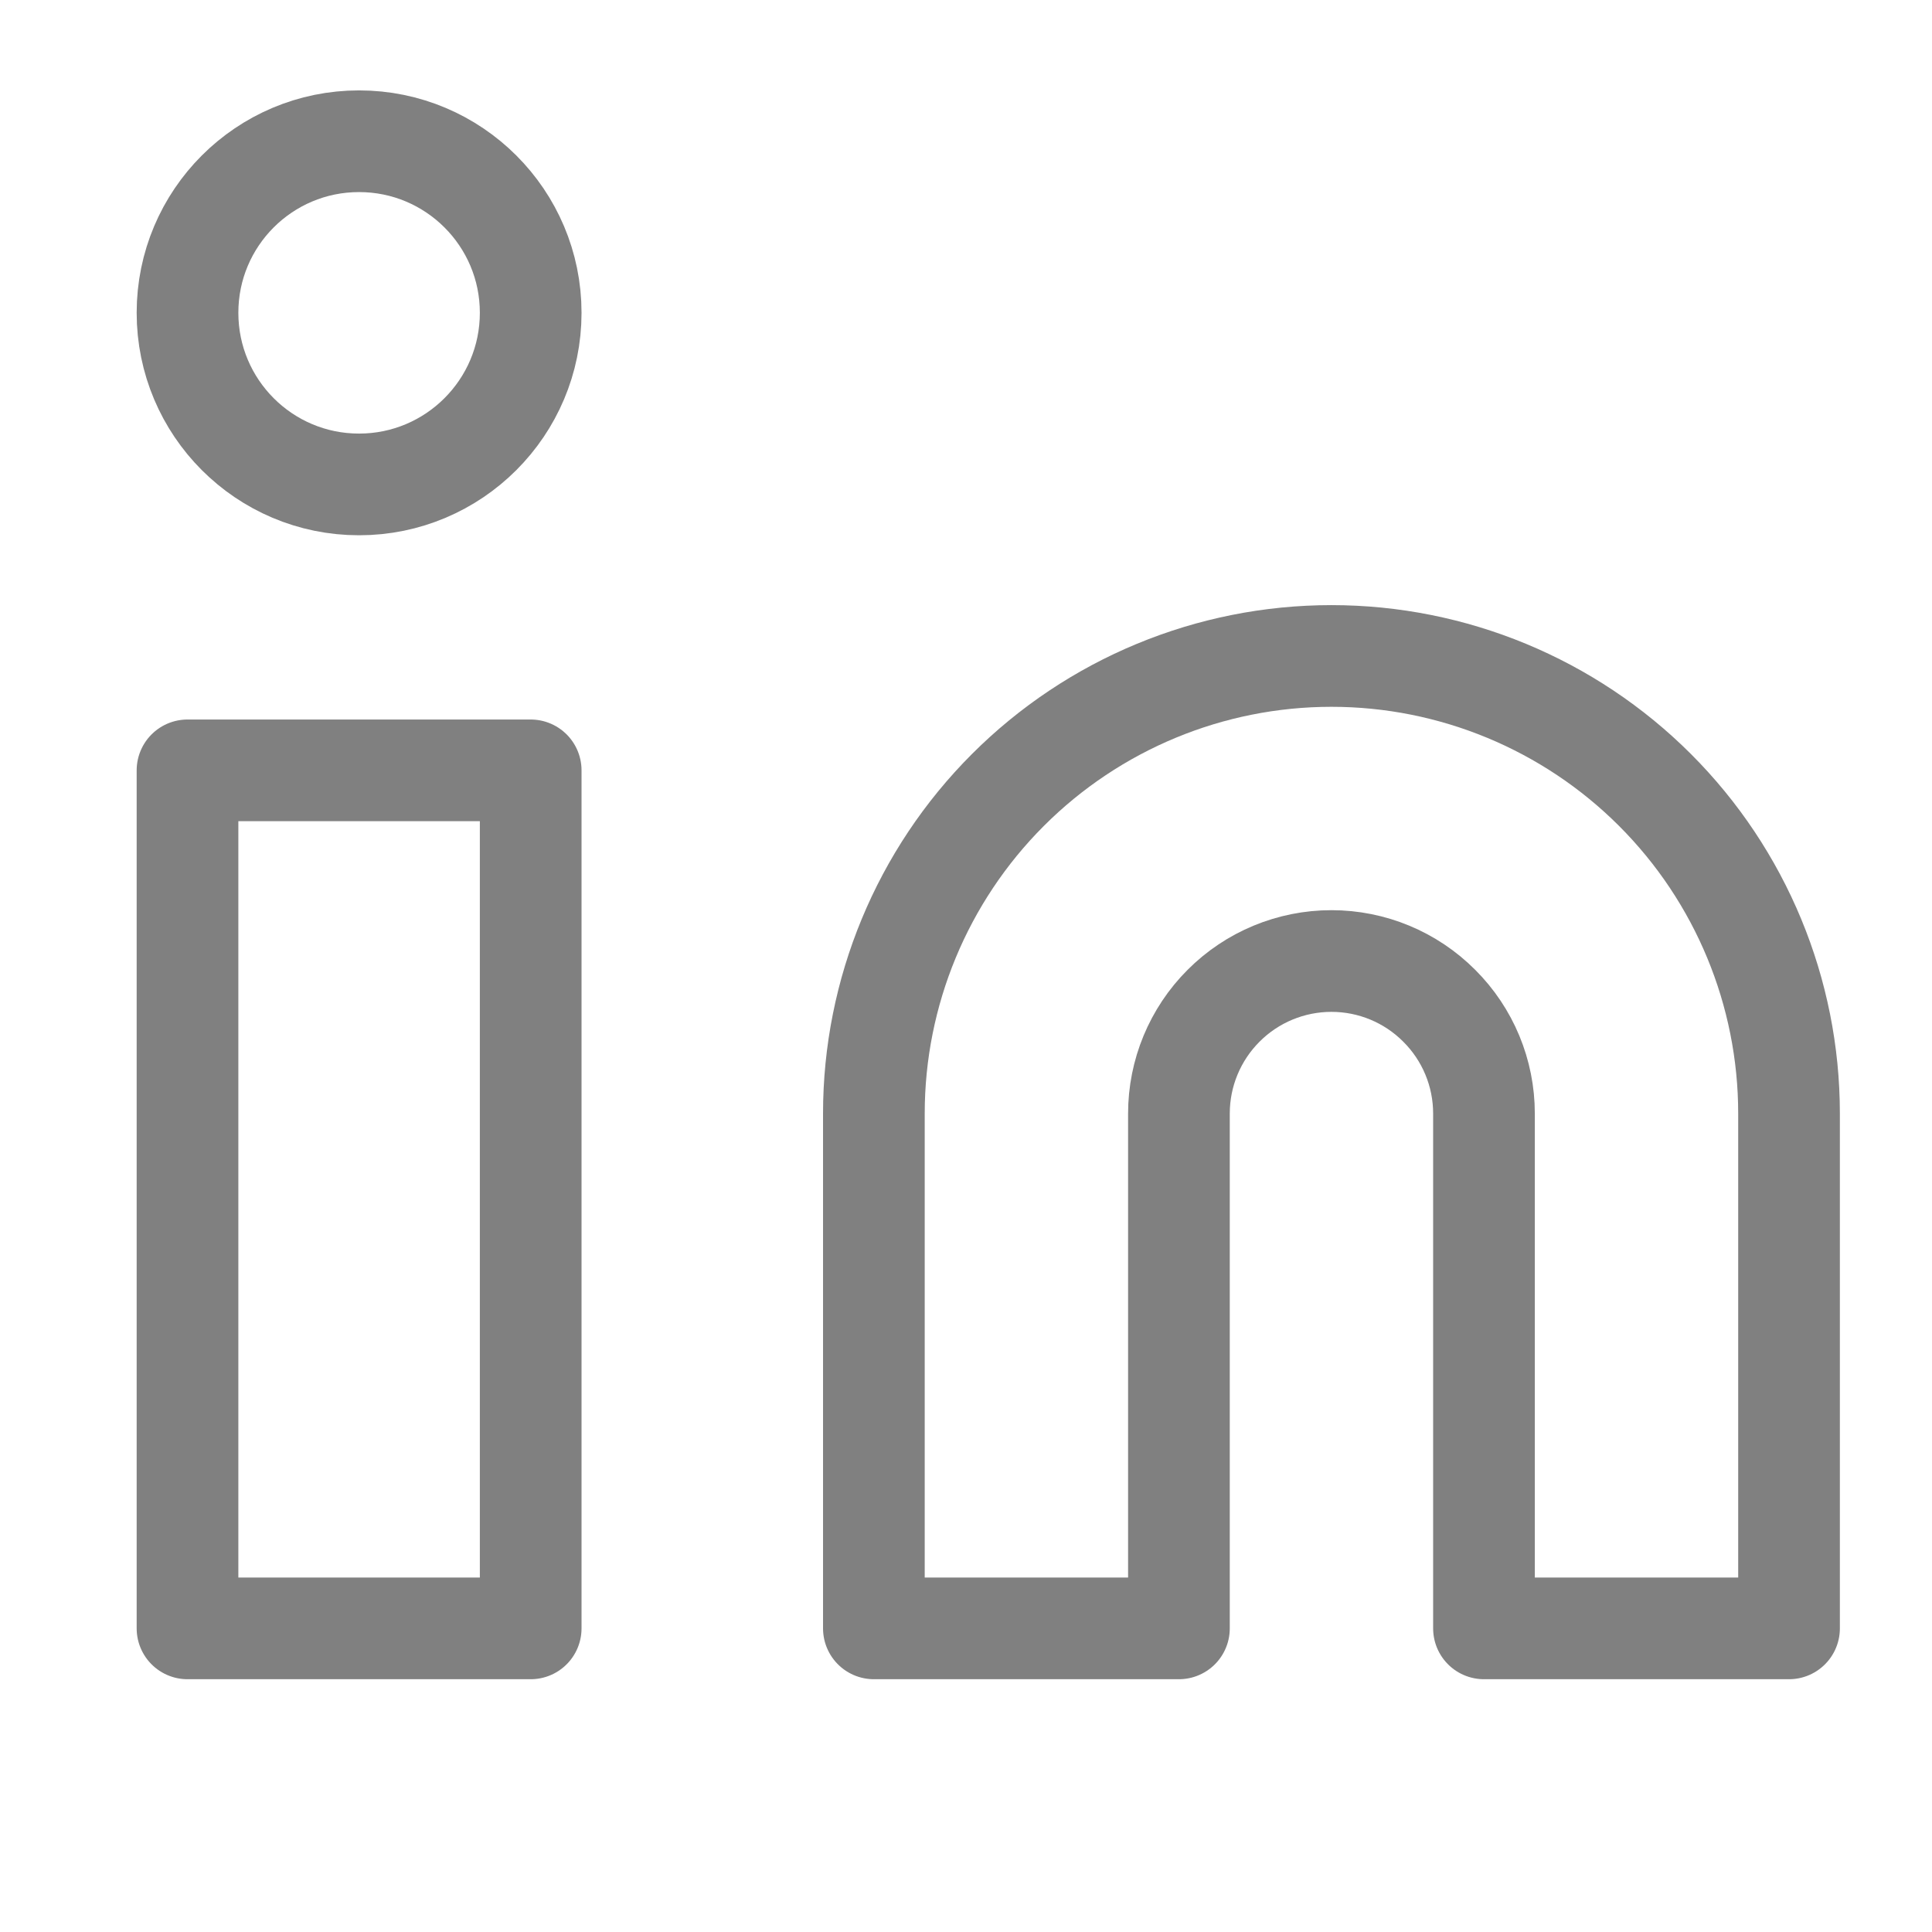
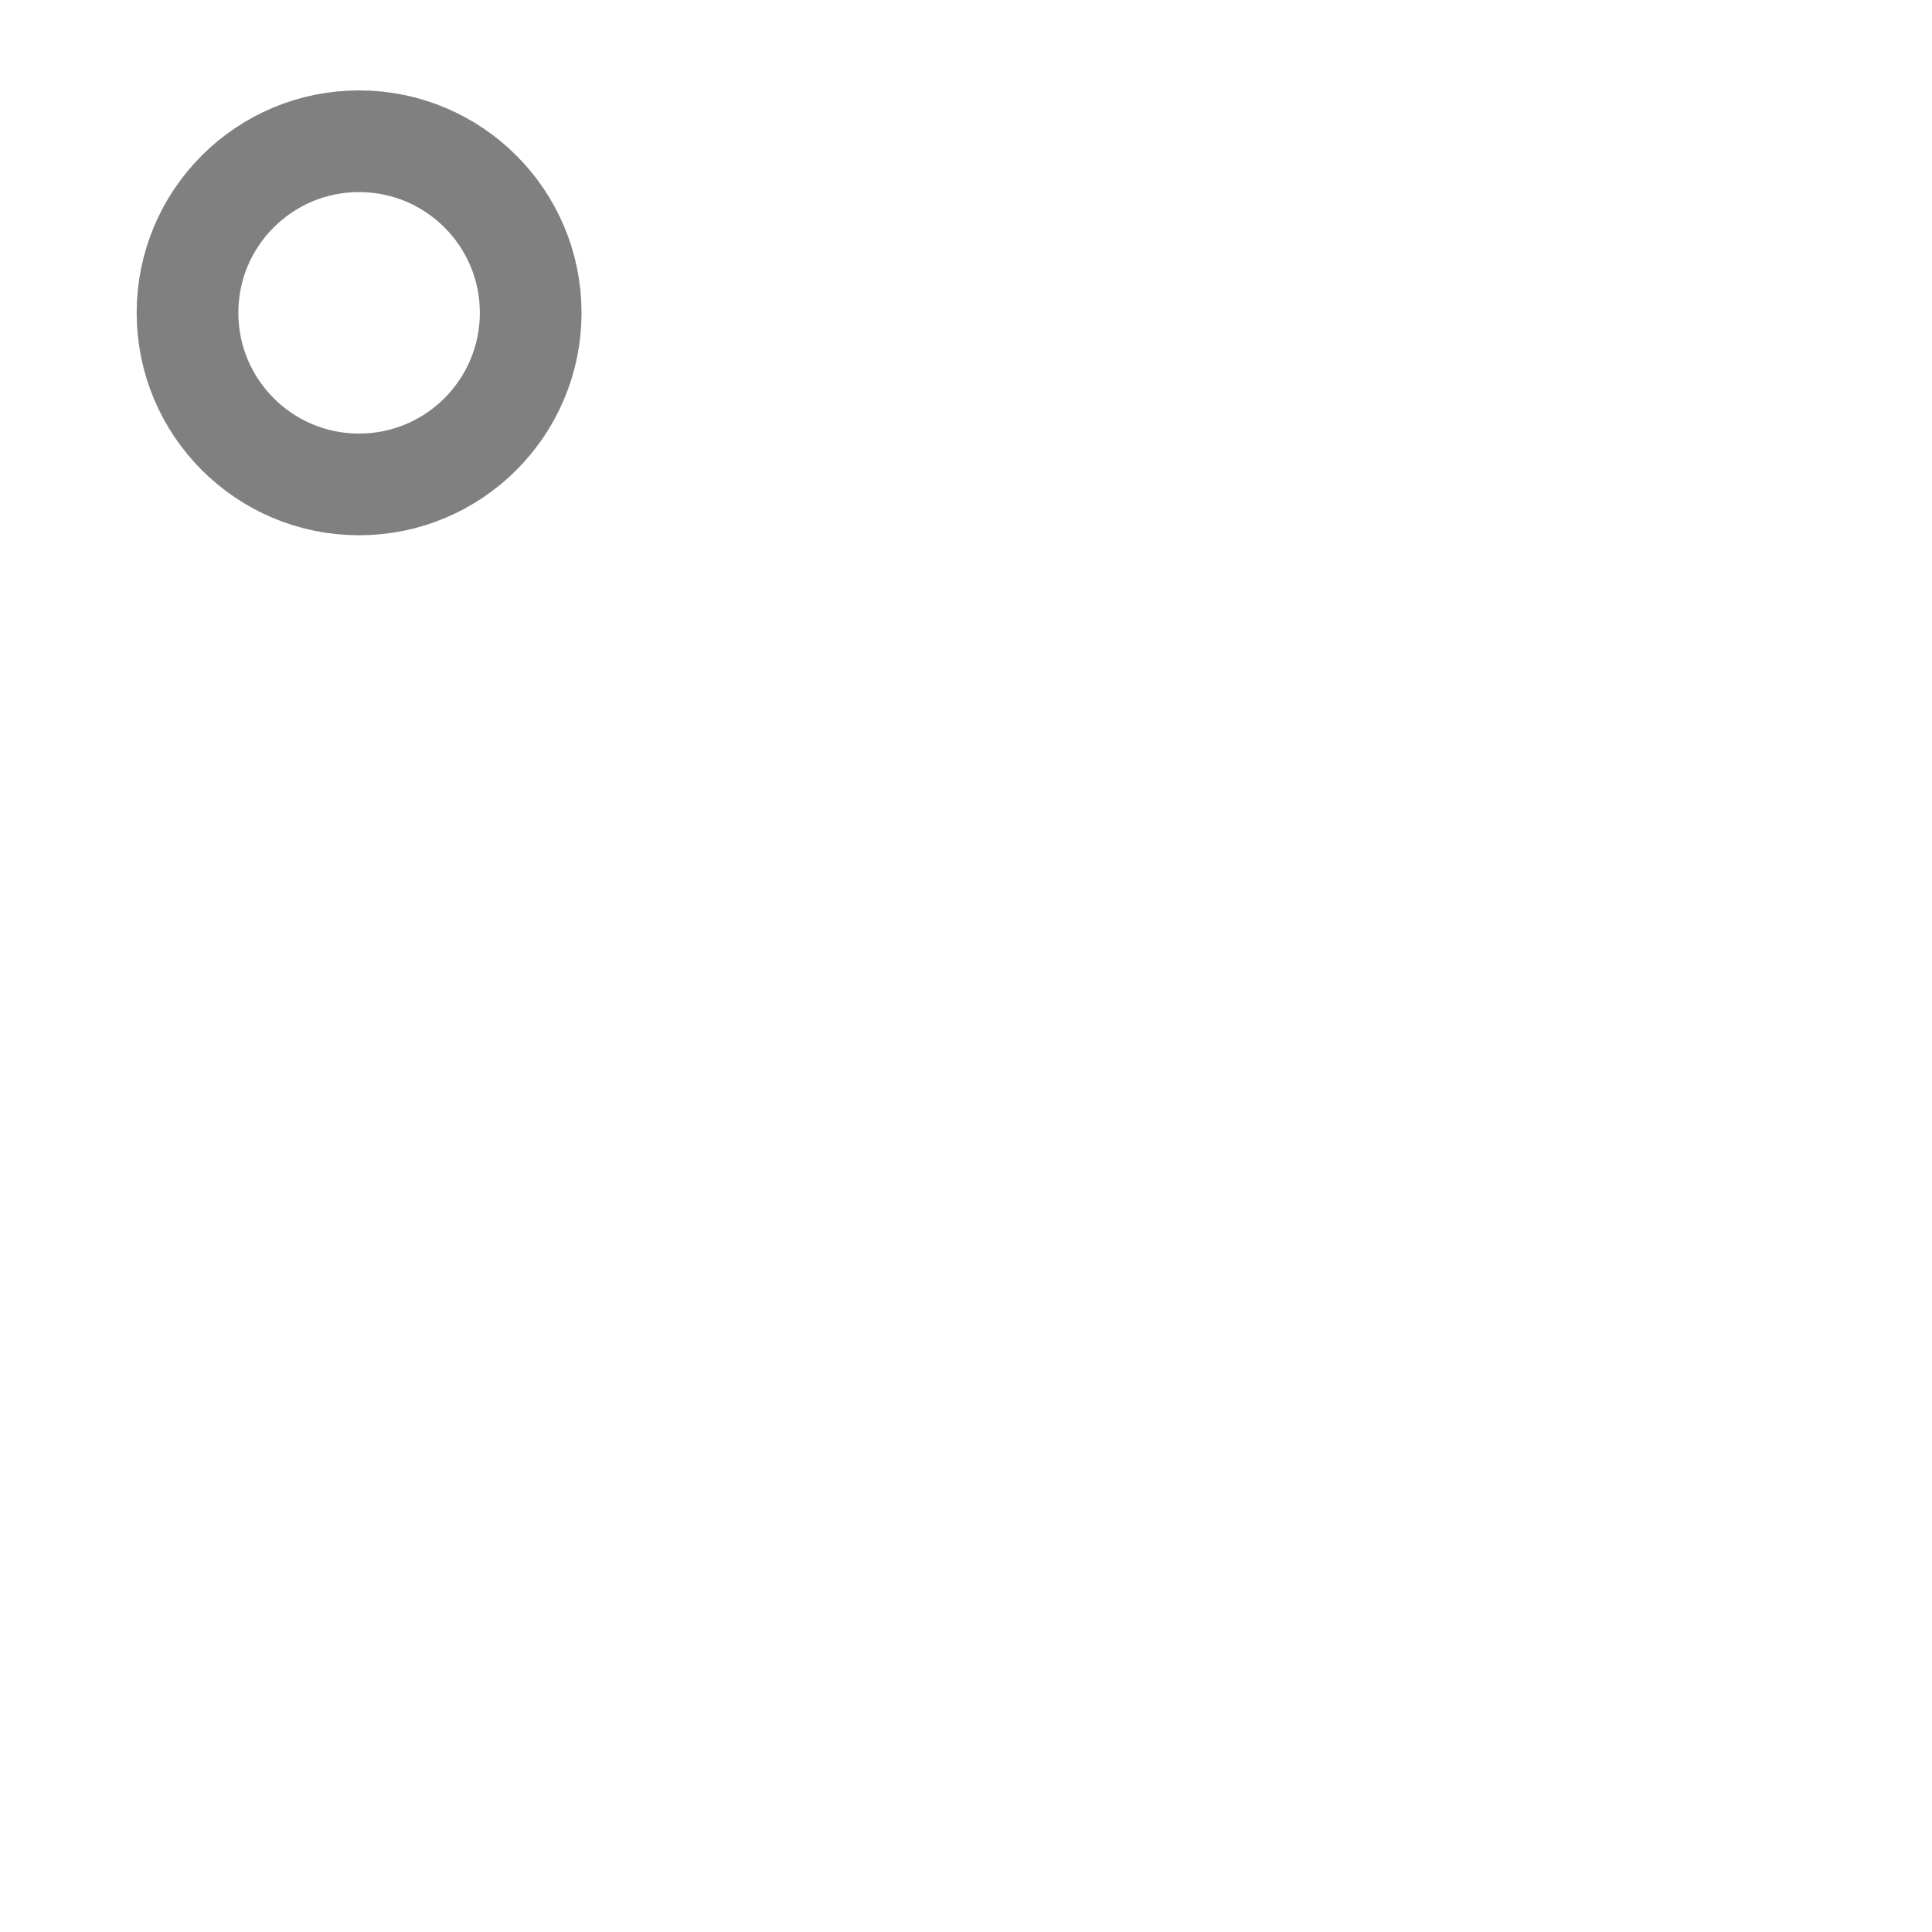
<svg xmlns="http://www.w3.org/2000/svg" width="19" height="19" viewBox="0 0 19 19" fill="none">
-   <path d="M13.094 6.451C14.287 6.451 15.432 6.925 16.276 7.769C17.12 8.613 17.594 9.758 17.594 10.951V16.014H14.594V10.951C14.594 10.553 14.436 10.172 14.154 9.891C13.873 9.609 13.492 9.451 13.094 9.451C12.696 9.451 12.314 9.609 12.033 9.891C11.752 10.172 11.594 10.553 11.594 10.951V16.014H8.594V10.951C8.594 9.758 9.068 8.613 9.912 7.769C10.756 6.925 11.9 6.451 13.094 6.451Z" stroke="gray" stroke-linecap="round" stroke-linejoin="round" />
-   <path d="M5.219 7.576H1.844V16.014H5.219V7.576Z" stroke="gray" stroke-linecap="round" stroke-linejoin="round" />
  <path d="M3.531 4.764C4.463 4.764 5.219 4.008 5.219 3.076C5.219 2.144 4.463 1.389 3.531 1.389C2.599 1.389 1.844 2.144 1.844 3.076C1.844 4.008 2.599 4.764 3.531 4.764Z" stroke="gray" stroke-linecap="round" stroke-linejoin="round" />
</svg>